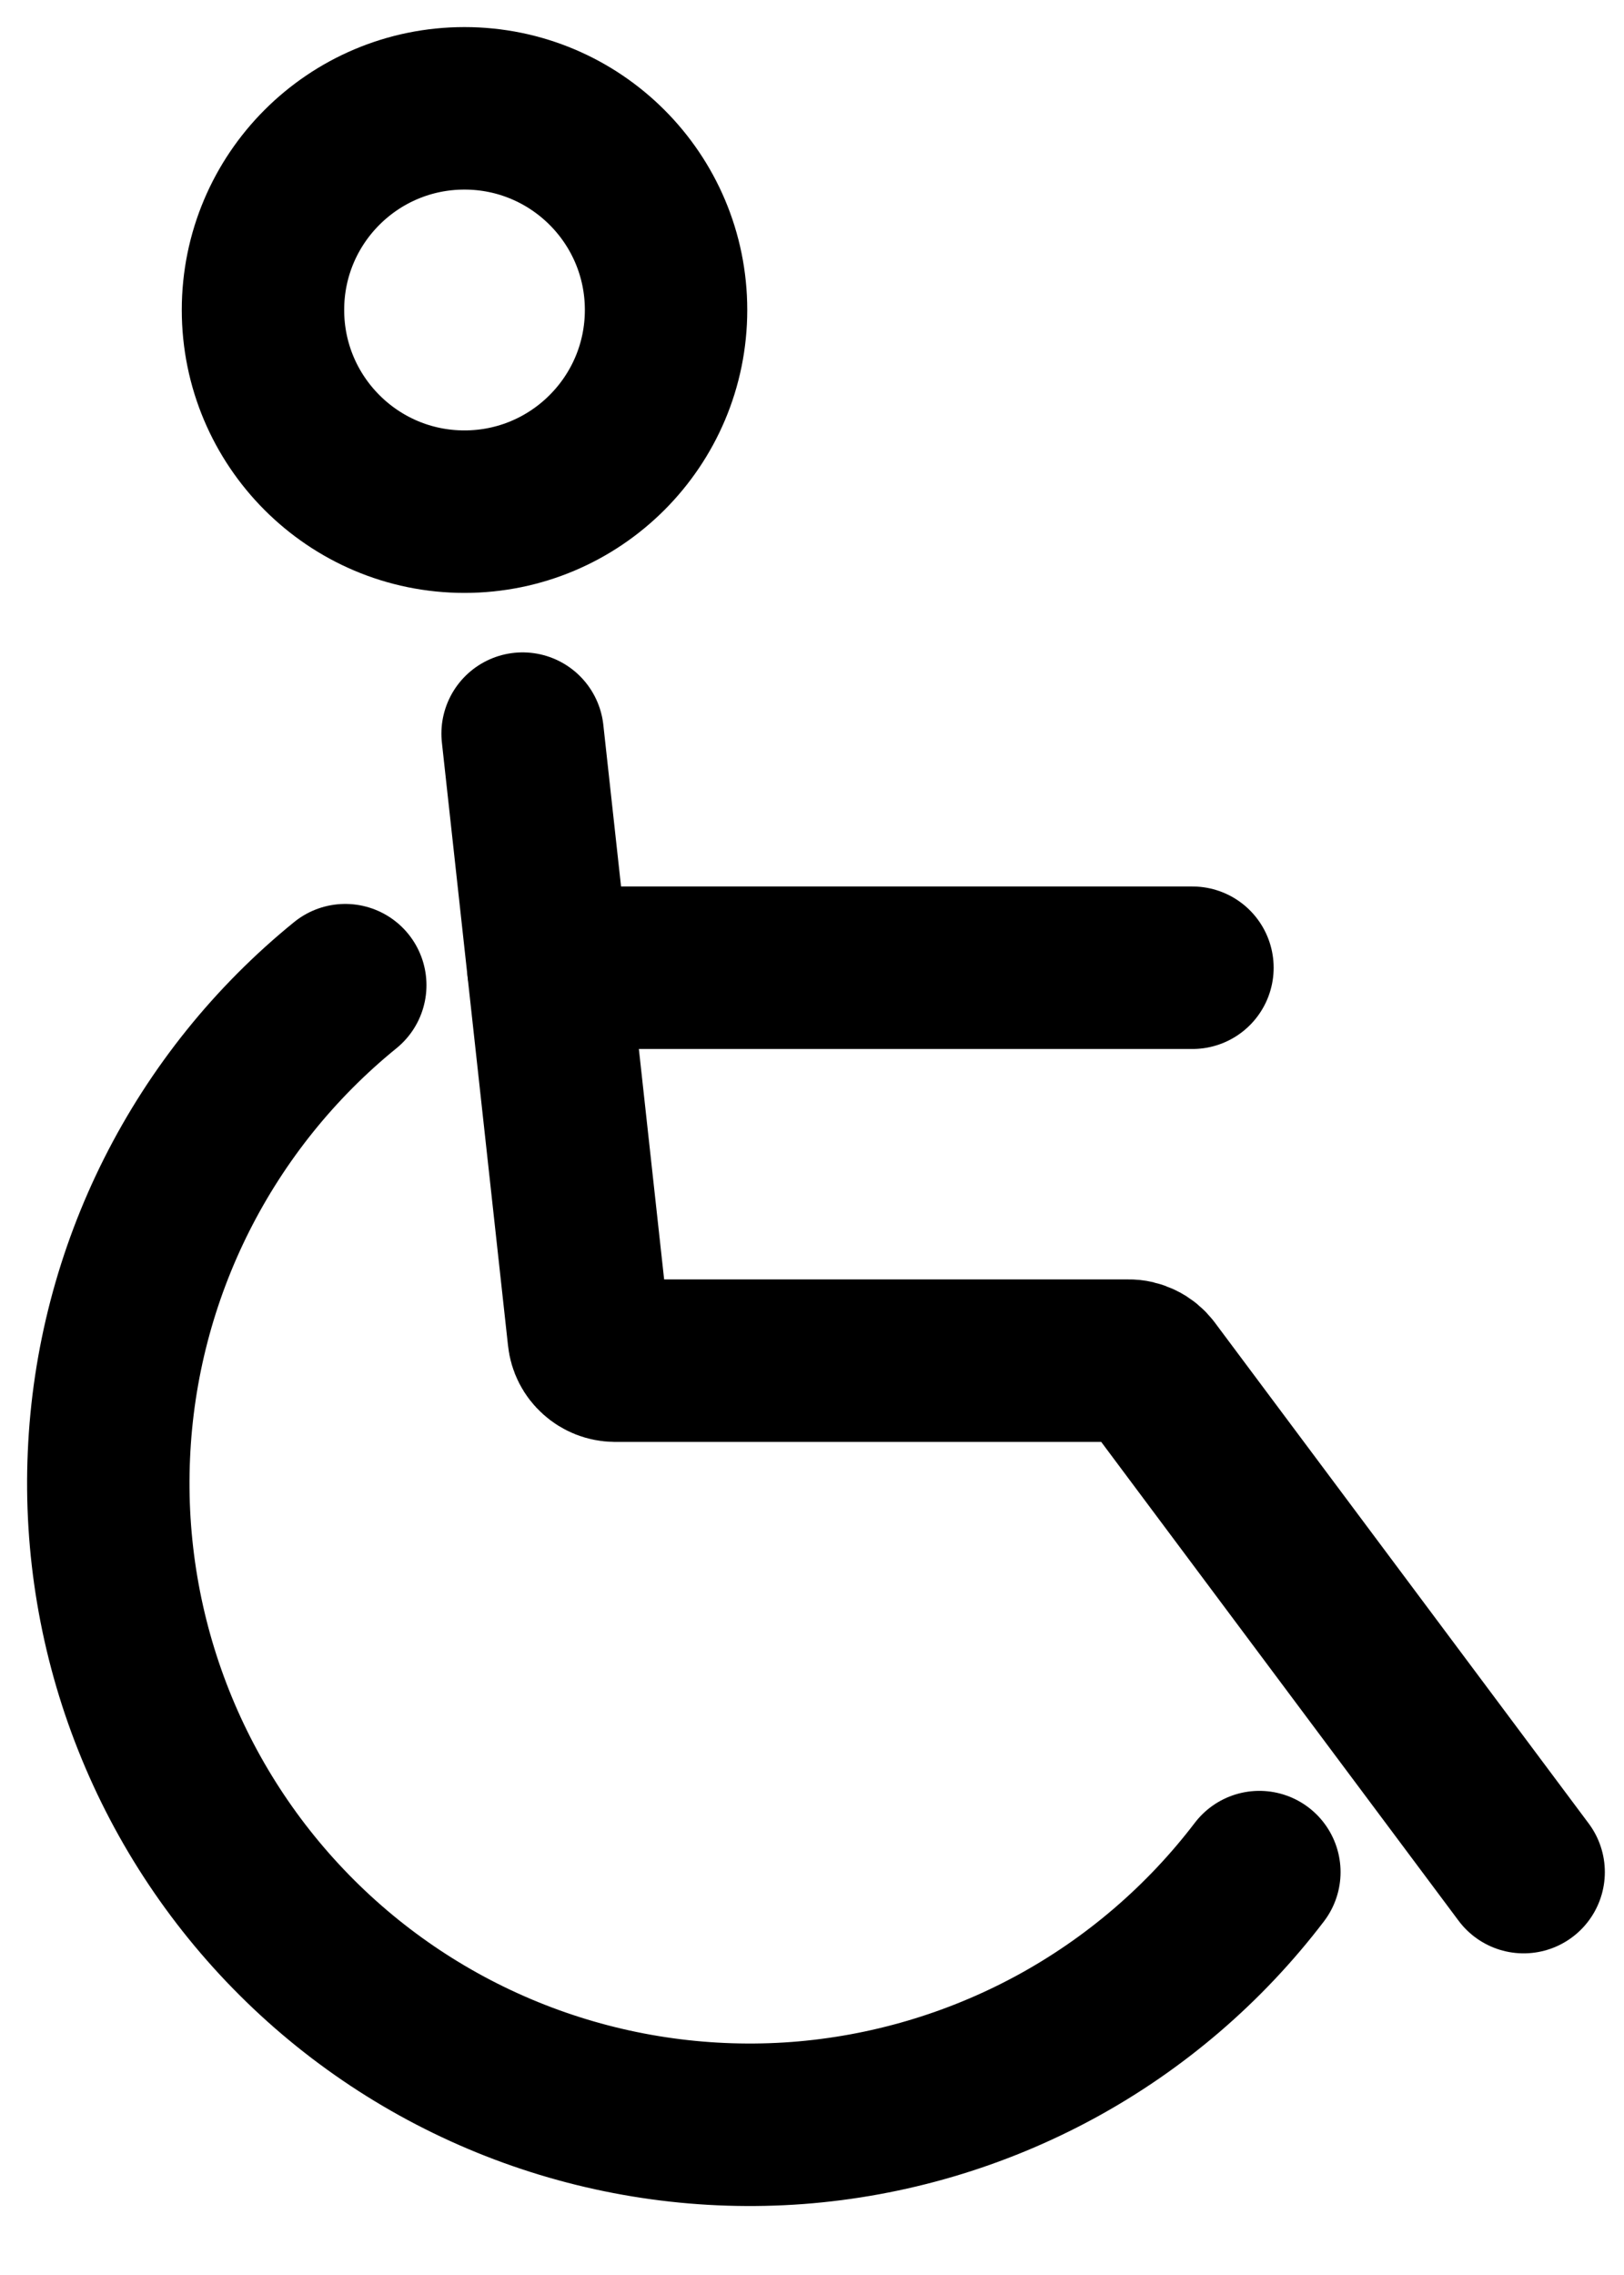
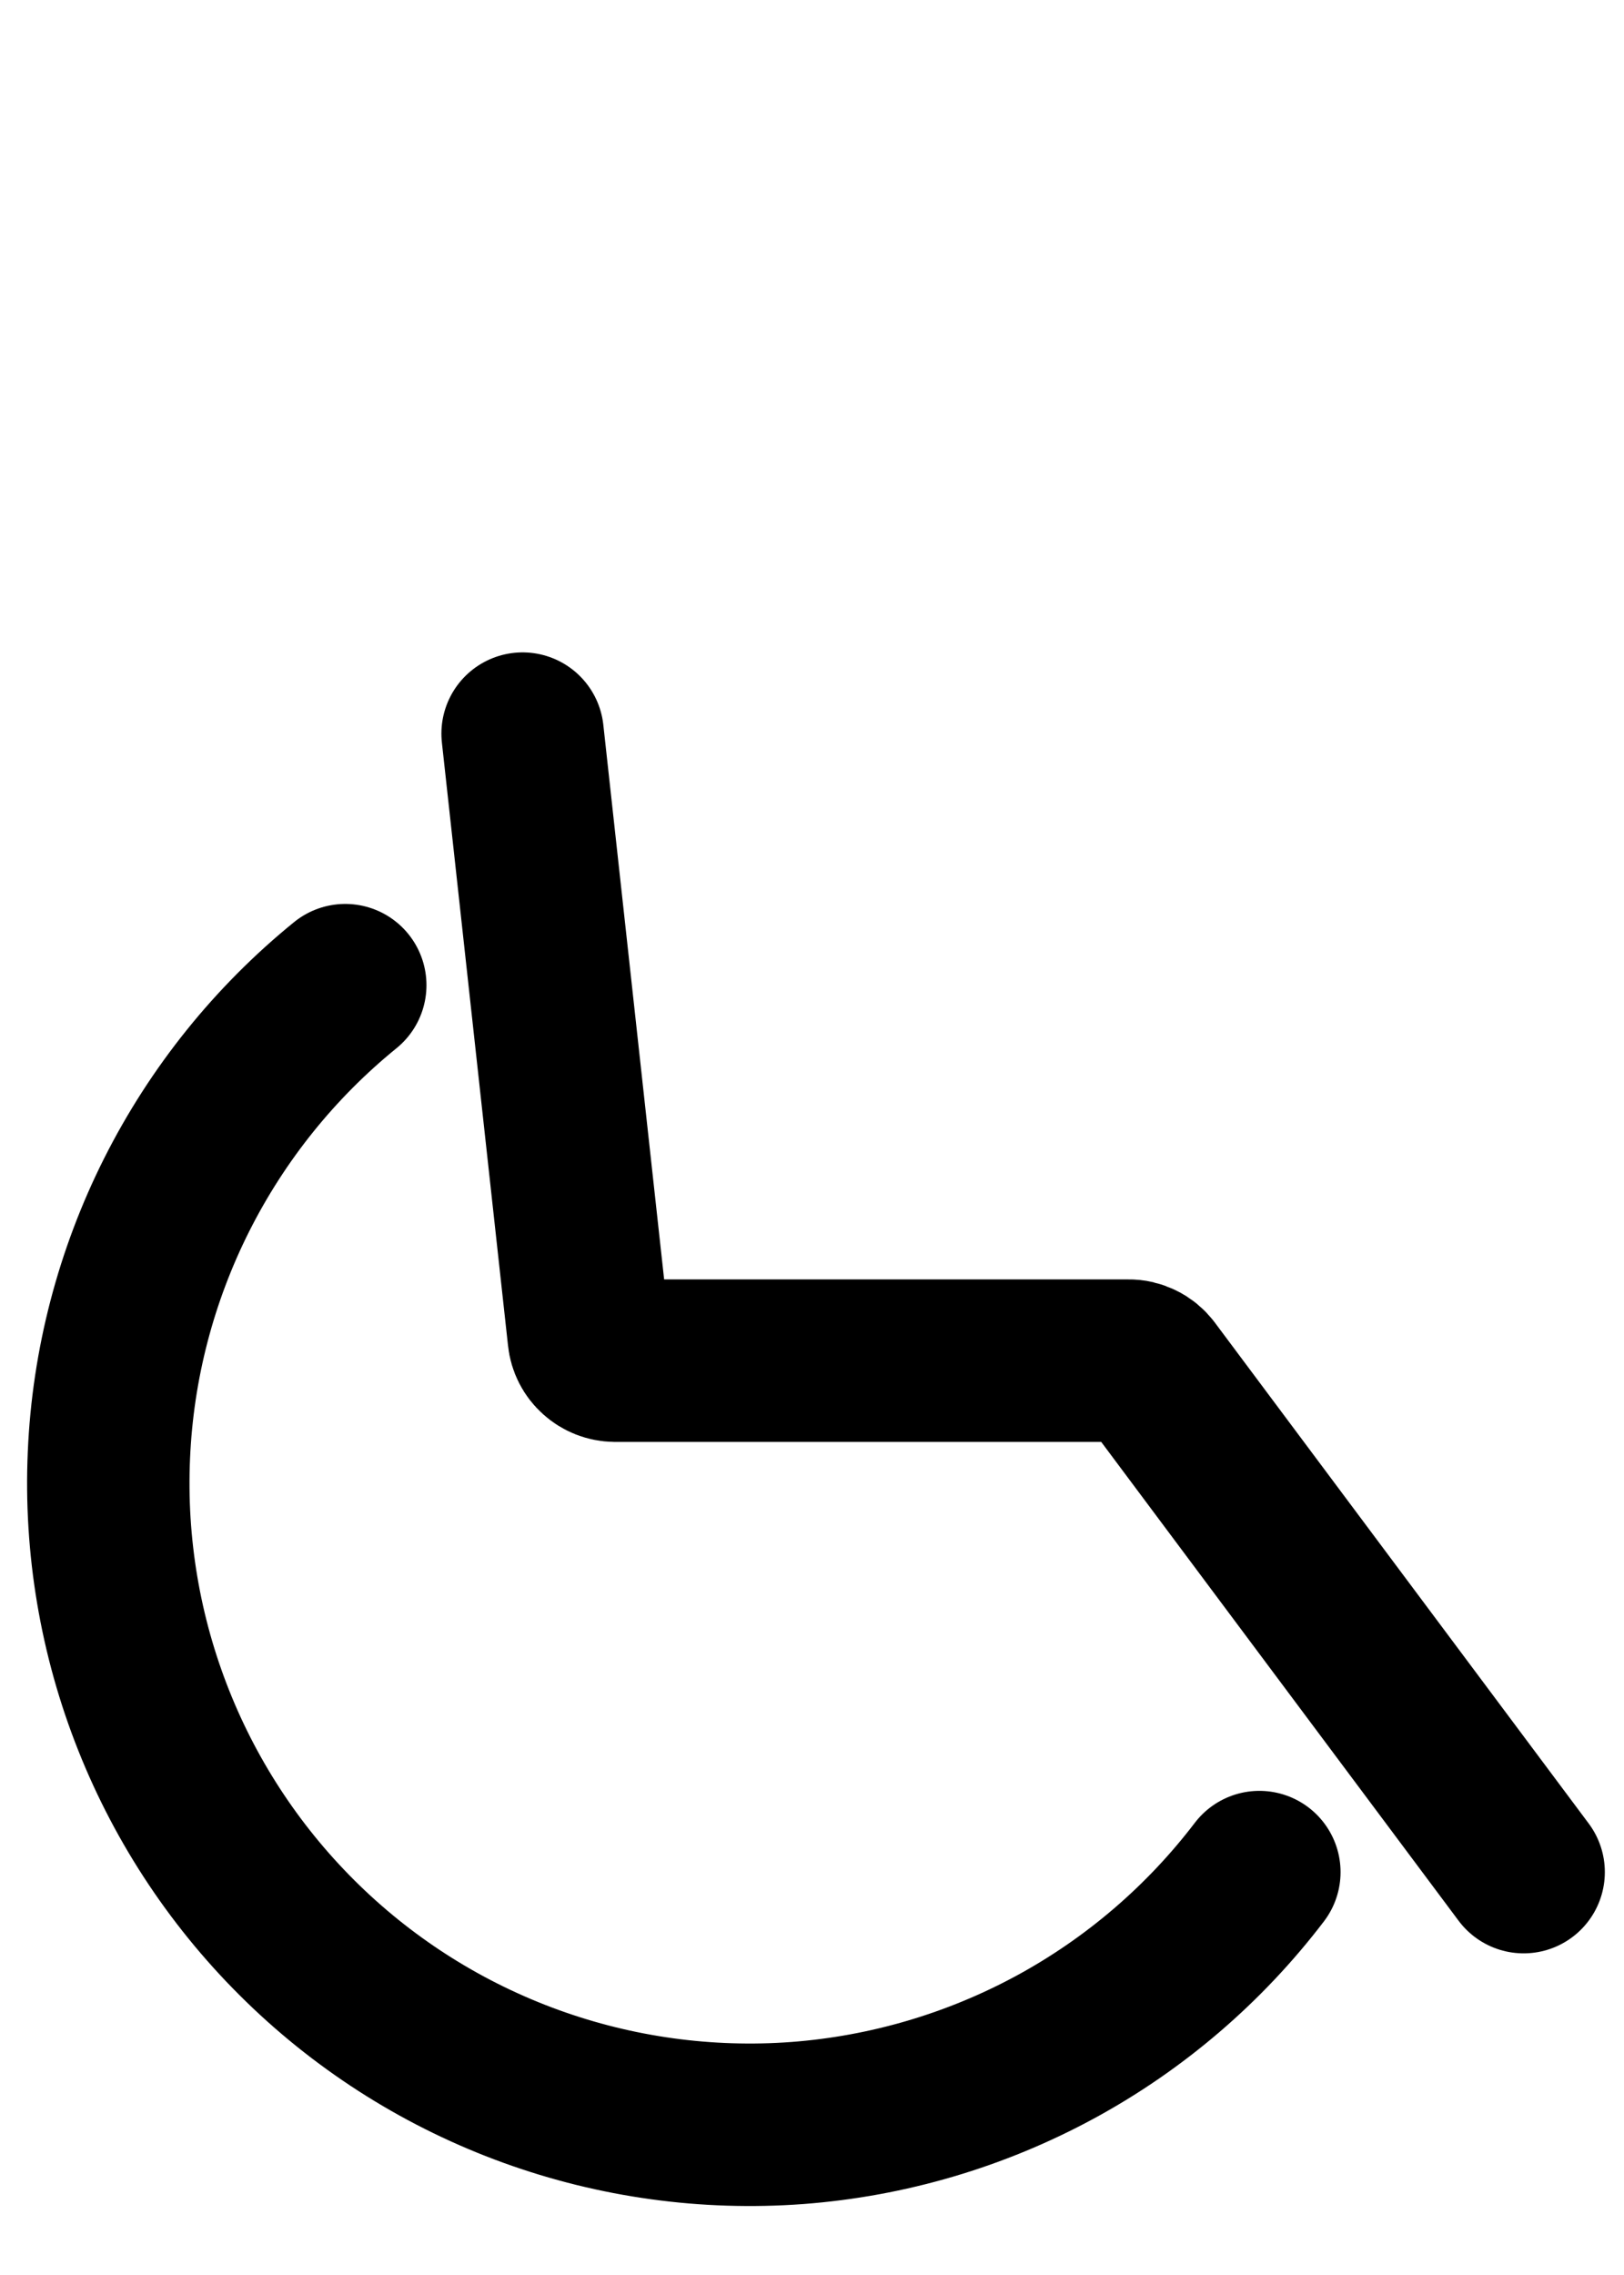
<svg xmlns="http://www.w3.org/2000/svg" width="15" height="21" viewBox="0 0 15 21" fill="none">
  <path d="M14.073 17.281L10.619 12.656C10.596 12.626 10.566 12.601 10.532 12.585C10.498 12.568 10.461 12.559 10.423 12.56H5.679C5.619 12.559 5.562 12.537 5.517 12.496C5.472 12.456 5.444 12.401 5.438 12.341L4.827 6.772" stroke="black" stroke-width="1.5" stroke-linecap="round" />
-   <path d="M11.014 8.933H5.065" stroke="black" stroke-width="1.5" stroke-linecap="round" />
  <path d="M11.632 17.281C11.125 17.946 10.482 18.497 9.747 18.896C9.011 19.295 8.199 19.534 7.365 19.597C6.53 19.659 5.692 19.544 4.905 19.259C4.118 18.974 3.401 18.526 2.8 17.943C2.199 17.36 1.728 16.657 1.419 15.879C1.11 15.102 0.969 14.267 1.006 13.431C1.042 12.595 1.256 11.776 1.632 11.029C2.009 10.281 2.539 9.622 3.189 9.094" stroke="black" stroke-width="1.5" stroke-linecap="round" />
-   <path d="M4.29 4.723C5.318 4.723 6.152 3.889 6.152 2.861C6.152 1.833 5.318 1 4.29 1C3.262 1 2.429 1.833 2.429 2.861C2.429 3.889 3.262 4.723 4.29 4.723Z" stroke="black" stroke-width="1.5" stroke-linecap="round" />
</svg>